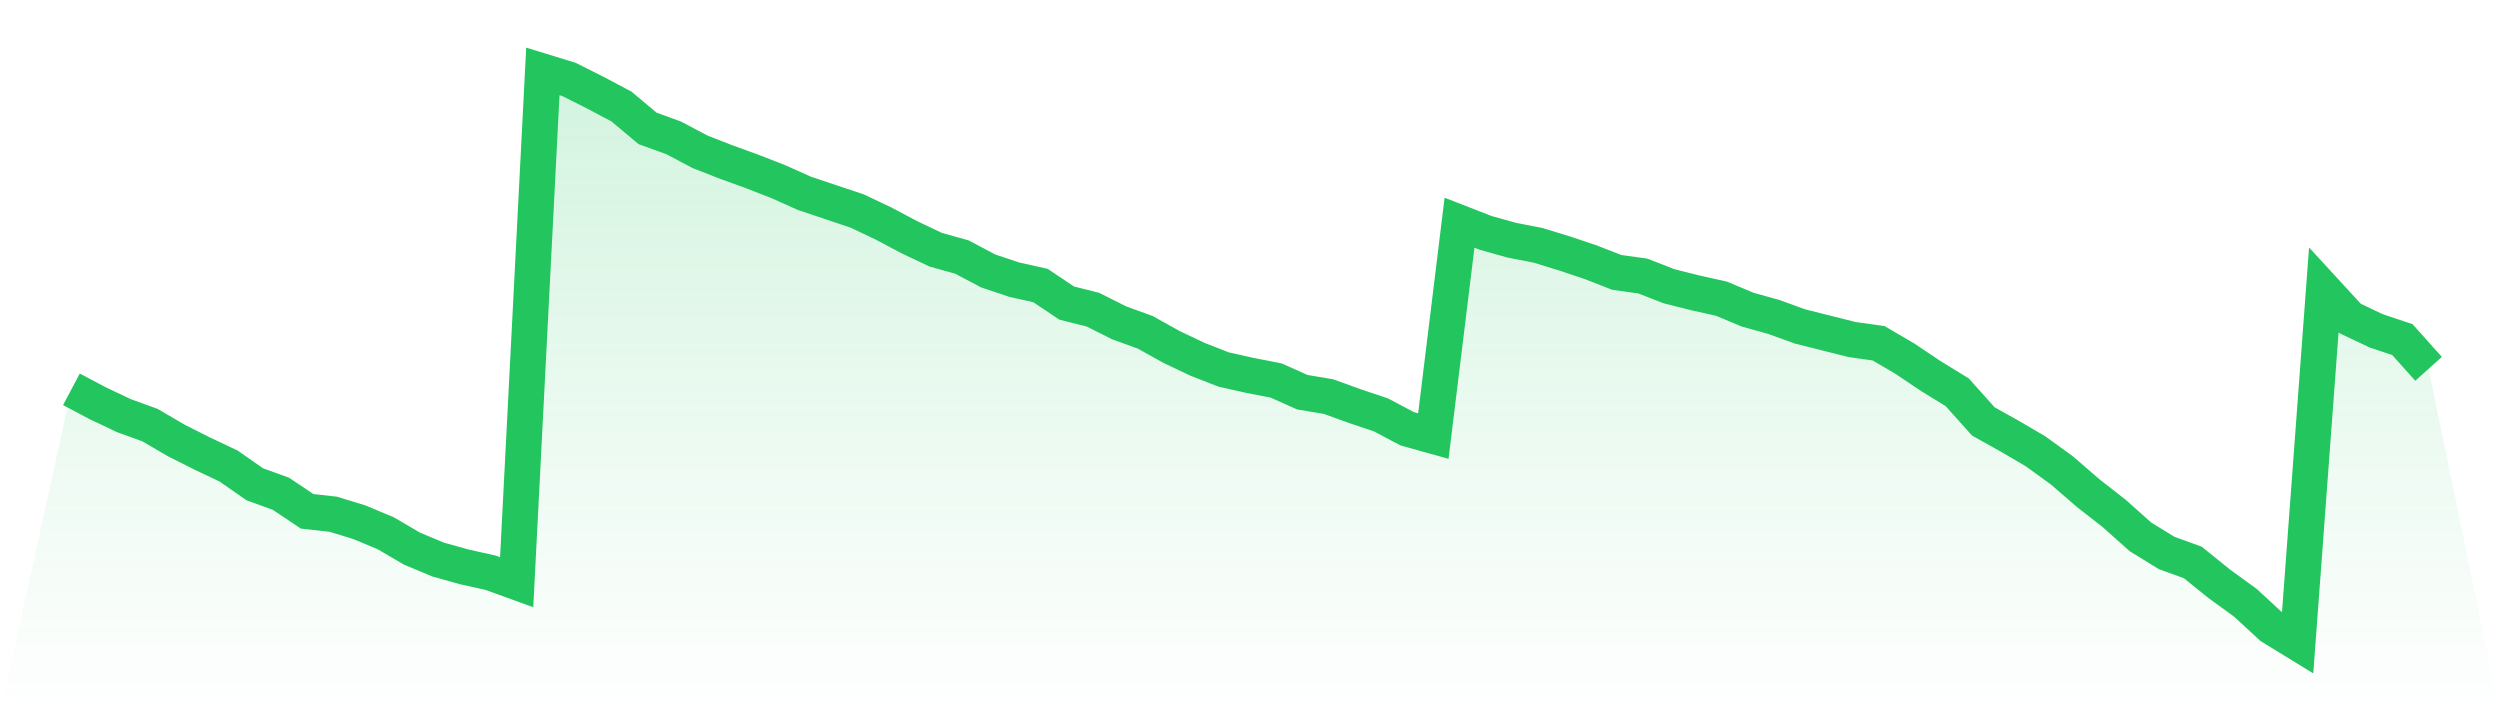
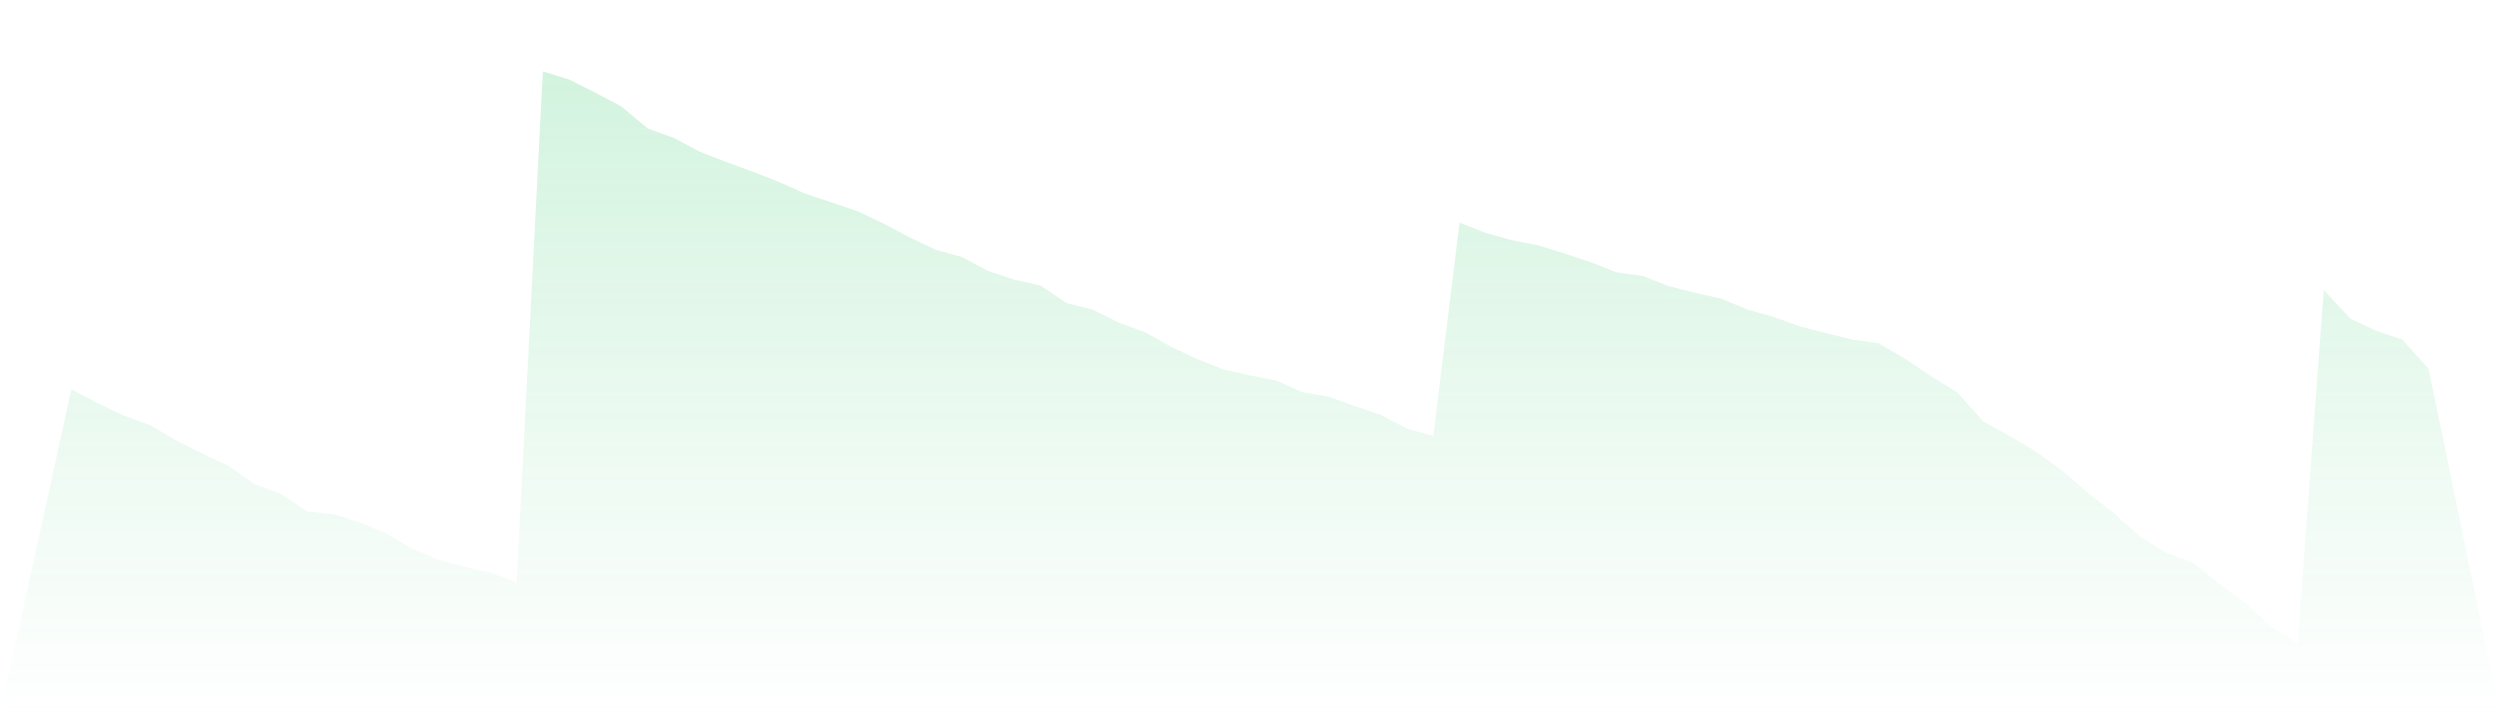
<svg xmlns="http://www.w3.org/2000/svg" viewBox="0 0 140 40">
  <defs>
    <linearGradient id="gradient" x1="0" x2="0" y1="0" y2="1">
      <stop offset="0%" stop-color="#22c55e" stop-opacity="0.2" />
      <stop offset="100%" stop-color="#22c55e" stop-opacity="0" />
    </linearGradient>
  </defs>
  <path d="M4,21.801 L4,21.801 L5.467,22.578 L6.933,23.274 L8.4,23.806 L9.867,24.665 L11.333,25.402 L12.8,26.097 L14.267,27.12 L15.733,27.652 L17.2,28.634 L18.667,28.798 L20.133,29.248 L21.6,29.862 L23.067,30.721 L24.533,31.335 L26,31.744 L27.467,32.072 L28.933,32.604 L30.4,4 L31.867,4.45 L33.333,5.187 L34.8,5.964 L36.267,7.192 L37.733,7.724 L39.2,8.501 L40.667,9.074 L42.133,9.606 L43.6,10.179 L45.067,10.834 L46.533,11.325 L48,11.816 L49.467,12.512 L50.933,13.289 L52.4,13.985 L53.867,14.394 L55.333,15.171 L56.8,15.662 L58.267,15.99 L59.733,16.972 L61.2,17.34 L62.667,18.077 L64.133,18.609 L65.6,19.427 L67.067,20.123 L68.533,20.696 L70,21.023 L71.467,21.309 L72.933,21.964 L74.4,22.21 L75.867,22.742 L77.333,23.233 L78.8,24.01 L80.267,24.419 L81.733,12.471 L83.2,13.043 L84.667,13.453 L86.133,13.739 L87.6,14.189 L89.067,14.68 L90.533,15.253 L92,15.458 L93.467,16.031 L94.933,16.399 L96.4,16.726 L97.867,17.34 L99.333,17.749 L100.8,18.281 L102.267,18.65 L103.733,19.018 L105.2,19.223 L106.667,20.082 L108.133,21.064 L109.6,21.964 L111.067,23.601 L112.533,24.419 L114,25.279 L115.467,26.343 L116.933,27.611 L118.4,28.757 L119.867,30.066 L121.333,30.967 L122.8,31.499 L124.267,32.685 L125.733,33.749 L127.2,35.1 L128.667,36 L130.133,16.235 L131.6,17.831 L133.067,18.527 L134.533,19.018 L136,20.655 L140,40 L0,40 z" fill="url(#gradient)" />
-   <path d="M4,21.801 L4,21.801 L5.467,22.578 L6.933,23.274 L8.4,23.806 L9.867,24.665 L11.333,25.402 L12.8,26.097 L14.267,27.12 L15.733,27.652 L17.2,28.634 L18.667,28.798 L20.133,29.248 L21.6,29.862 L23.067,30.721 L24.533,31.335 L26,31.744 L27.467,32.072 L28.933,32.604 L30.4,4 L31.867,4.45 L33.333,5.187 L34.8,5.964 L36.267,7.192 L37.733,7.724 L39.2,8.501 L40.667,9.074 L42.133,9.606 L43.6,10.179 L45.067,10.834 L46.533,11.325 L48,11.816 L49.467,12.512 L50.933,13.289 L52.4,13.985 L53.867,14.394 L55.333,15.171 L56.8,15.662 L58.267,15.99 L59.733,16.972 L61.2,17.34 L62.667,18.077 L64.133,18.609 L65.6,19.427 L67.067,20.123 L68.533,20.696 L70,21.023 L71.467,21.309 L72.933,21.964 L74.4,22.21 L75.867,22.742 L77.333,23.233 L78.8,24.01 L80.267,24.419 L81.733,12.471 L83.2,13.043 L84.667,13.453 L86.133,13.739 L87.6,14.189 L89.067,14.68 L90.533,15.253 L92,15.458 L93.467,16.031 L94.933,16.399 L96.4,16.726 L97.867,17.34 L99.333,17.749 L100.8,18.281 L102.267,18.65 L103.733,19.018 L105.2,19.223 L106.667,20.082 L108.133,21.064 L109.6,21.964 L111.067,23.601 L112.533,24.419 L114,25.279 L115.467,26.343 L116.933,27.611 L118.4,28.757 L119.867,30.066 L121.333,30.967 L122.8,31.499 L124.267,32.685 L125.733,33.749 L127.2,35.1 L128.667,36 L130.133,16.235 L131.6,17.831 L133.067,18.527 L134.533,19.018 L136,20.655" fill="none" stroke="#22c55e" stroke-width="2" />
</svg>